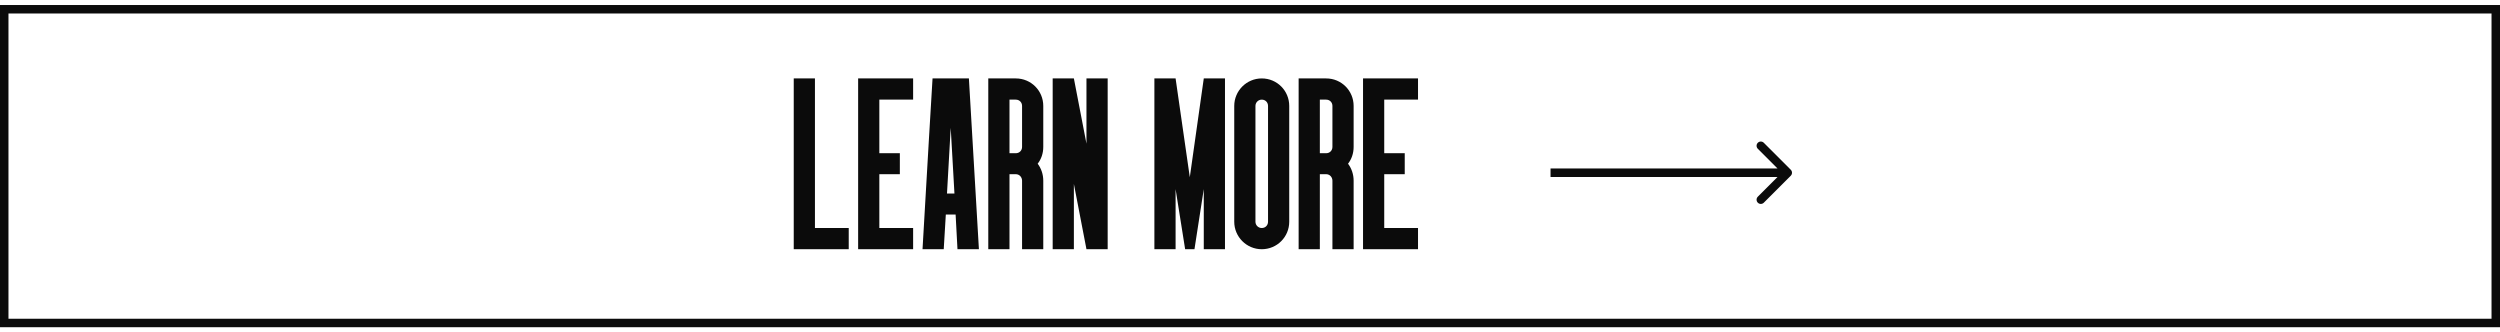
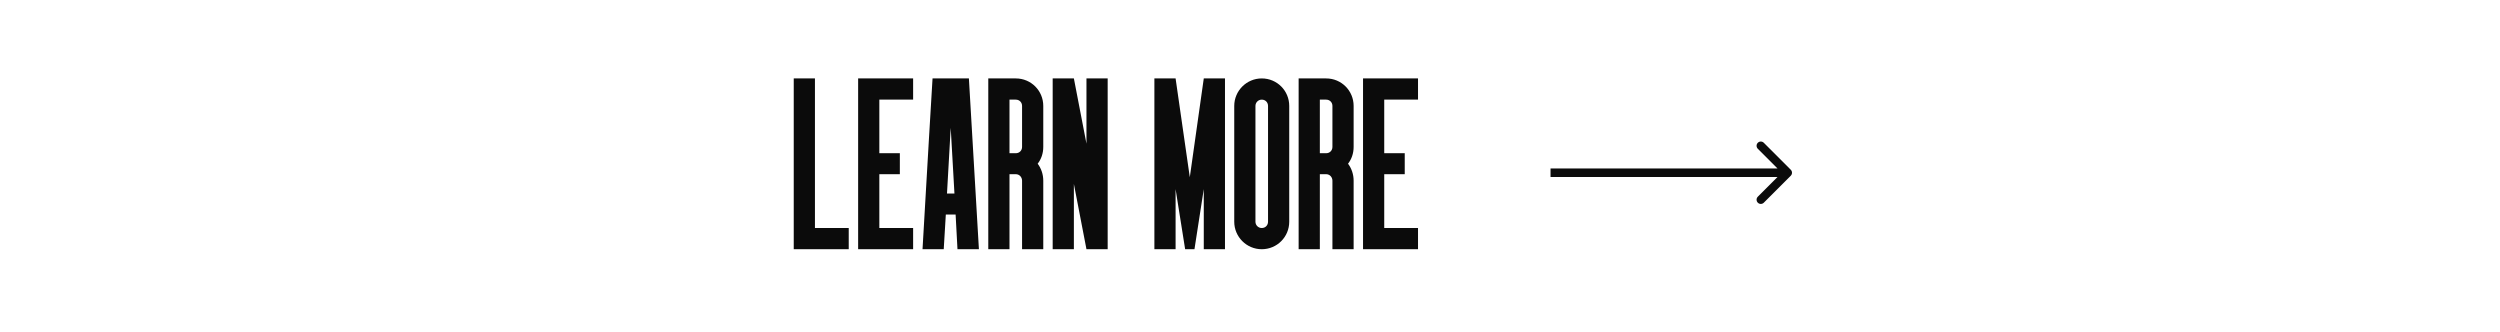
<svg xmlns="http://www.w3.org/2000/svg" width="301" height="40" viewBox="0 0 301 40" fill="none">
  <path d="M215.608 21.158C215.807 20.959 215.807 20.636 215.608 20.437L212.362 17.191C212.163 16.992 211.84 16.992 211.641 17.191C211.442 17.39 211.442 17.713 211.641 17.912L214.526 20.797L211.641 23.683C211.442 23.882 211.442 24.205 211.641 24.404C211.84 24.603 212.163 24.603 212.362 24.404L215.608 21.158ZM186.685 21.307H215.247V20.287H186.685V21.307Z" fill="#0B0B0B" />
  <path d="M98.119 27.453H102.187V30.006H95.566V9.443H98.119C98.119 12.557 98.119 27.453 98.119 27.453ZM103.319 9.443H109.94V11.996H105.872V18.448H108.341V20.973H105.872V27.453H109.94V30.006H103.319V9.443ZM113.625 30.006H111.072C111.521 22.291 112.25 9.668 112.278 9.443H116.655C116.683 9.836 117.384 21.927 117.861 30.006H115.28L115.056 25.826H113.877L113.625 30.006ZM114.466 15.39L114.018 23.301H114.915L114.466 15.39ZM118.989 9.443H122.299C124.151 9.443 125.61 10.93 125.61 12.754V17.691C125.61 18.476 125.357 19.177 124.936 19.71C125.357 20.272 125.61 20.973 125.61 21.758V30.006H123.057V21.758C123.057 21.338 122.748 20.973 122.299 20.973H121.542V30.006H118.989V9.443ZM121.542 18.448H122.299C122.748 18.448 123.057 18.111 123.057 17.691V12.754C123.057 12.333 122.748 11.996 122.299 11.996H121.542V18.448ZM126.742 30.006V9.443H129.295L130.81 17.298V9.443H133.363V30.006H130.81L129.295 22.151V30.006H126.742ZM144.935 9.443H147.488V30.006H144.935V22.768L143.813 30.006H142.691L141.541 22.768V30.006H138.988V9.443H141.541L143.252 21.338L144.935 9.443ZM151.914 9.443C153.765 9.443 155.224 10.93 155.224 12.754V26.696C155.224 28.519 153.765 30.006 151.914 30.006C150.09 30.006 148.603 28.519 148.603 26.696V12.754C148.603 10.93 150.09 9.443 151.914 9.443ZM152.671 26.696V12.754C152.671 12.333 152.362 11.996 151.914 11.996C151.493 11.996 151.156 12.333 151.156 12.754V26.696C151.156 27.116 151.493 27.453 151.914 27.453C152.362 27.453 152.671 27.116 152.671 26.696ZM156.356 9.443H159.666C161.518 9.443 162.977 10.93 162.977 12.754V17.691C162.977 18.476 162.724 19.177 162.303 19.71C162.724 20.272 162.977 20.973 162.977 21.758V30.006H160.424V21.758C160.424 21.338 160.115 20.973 159.666 20.973H158.909V30.006H156.356V9.443ZM158.909 18.448H159.666C160.115 18.448 160.424 18.111 160.424 17.691V12.754C160.424 12.333 160.115 11.996 159.666 11.996H158.909V18.448ZM164.109 9.443H170.729V11.996H166.662V18.448H169.13V20.973H166.662V27.453H170.729V30.006H164.109V9.443Z" fill="#0B0B0B" />
-   <rect x="0.51" y="1.114" width="299.98" height="37.772" stroke="#0B0B0B" stroke-width="1.02" />
</svg>